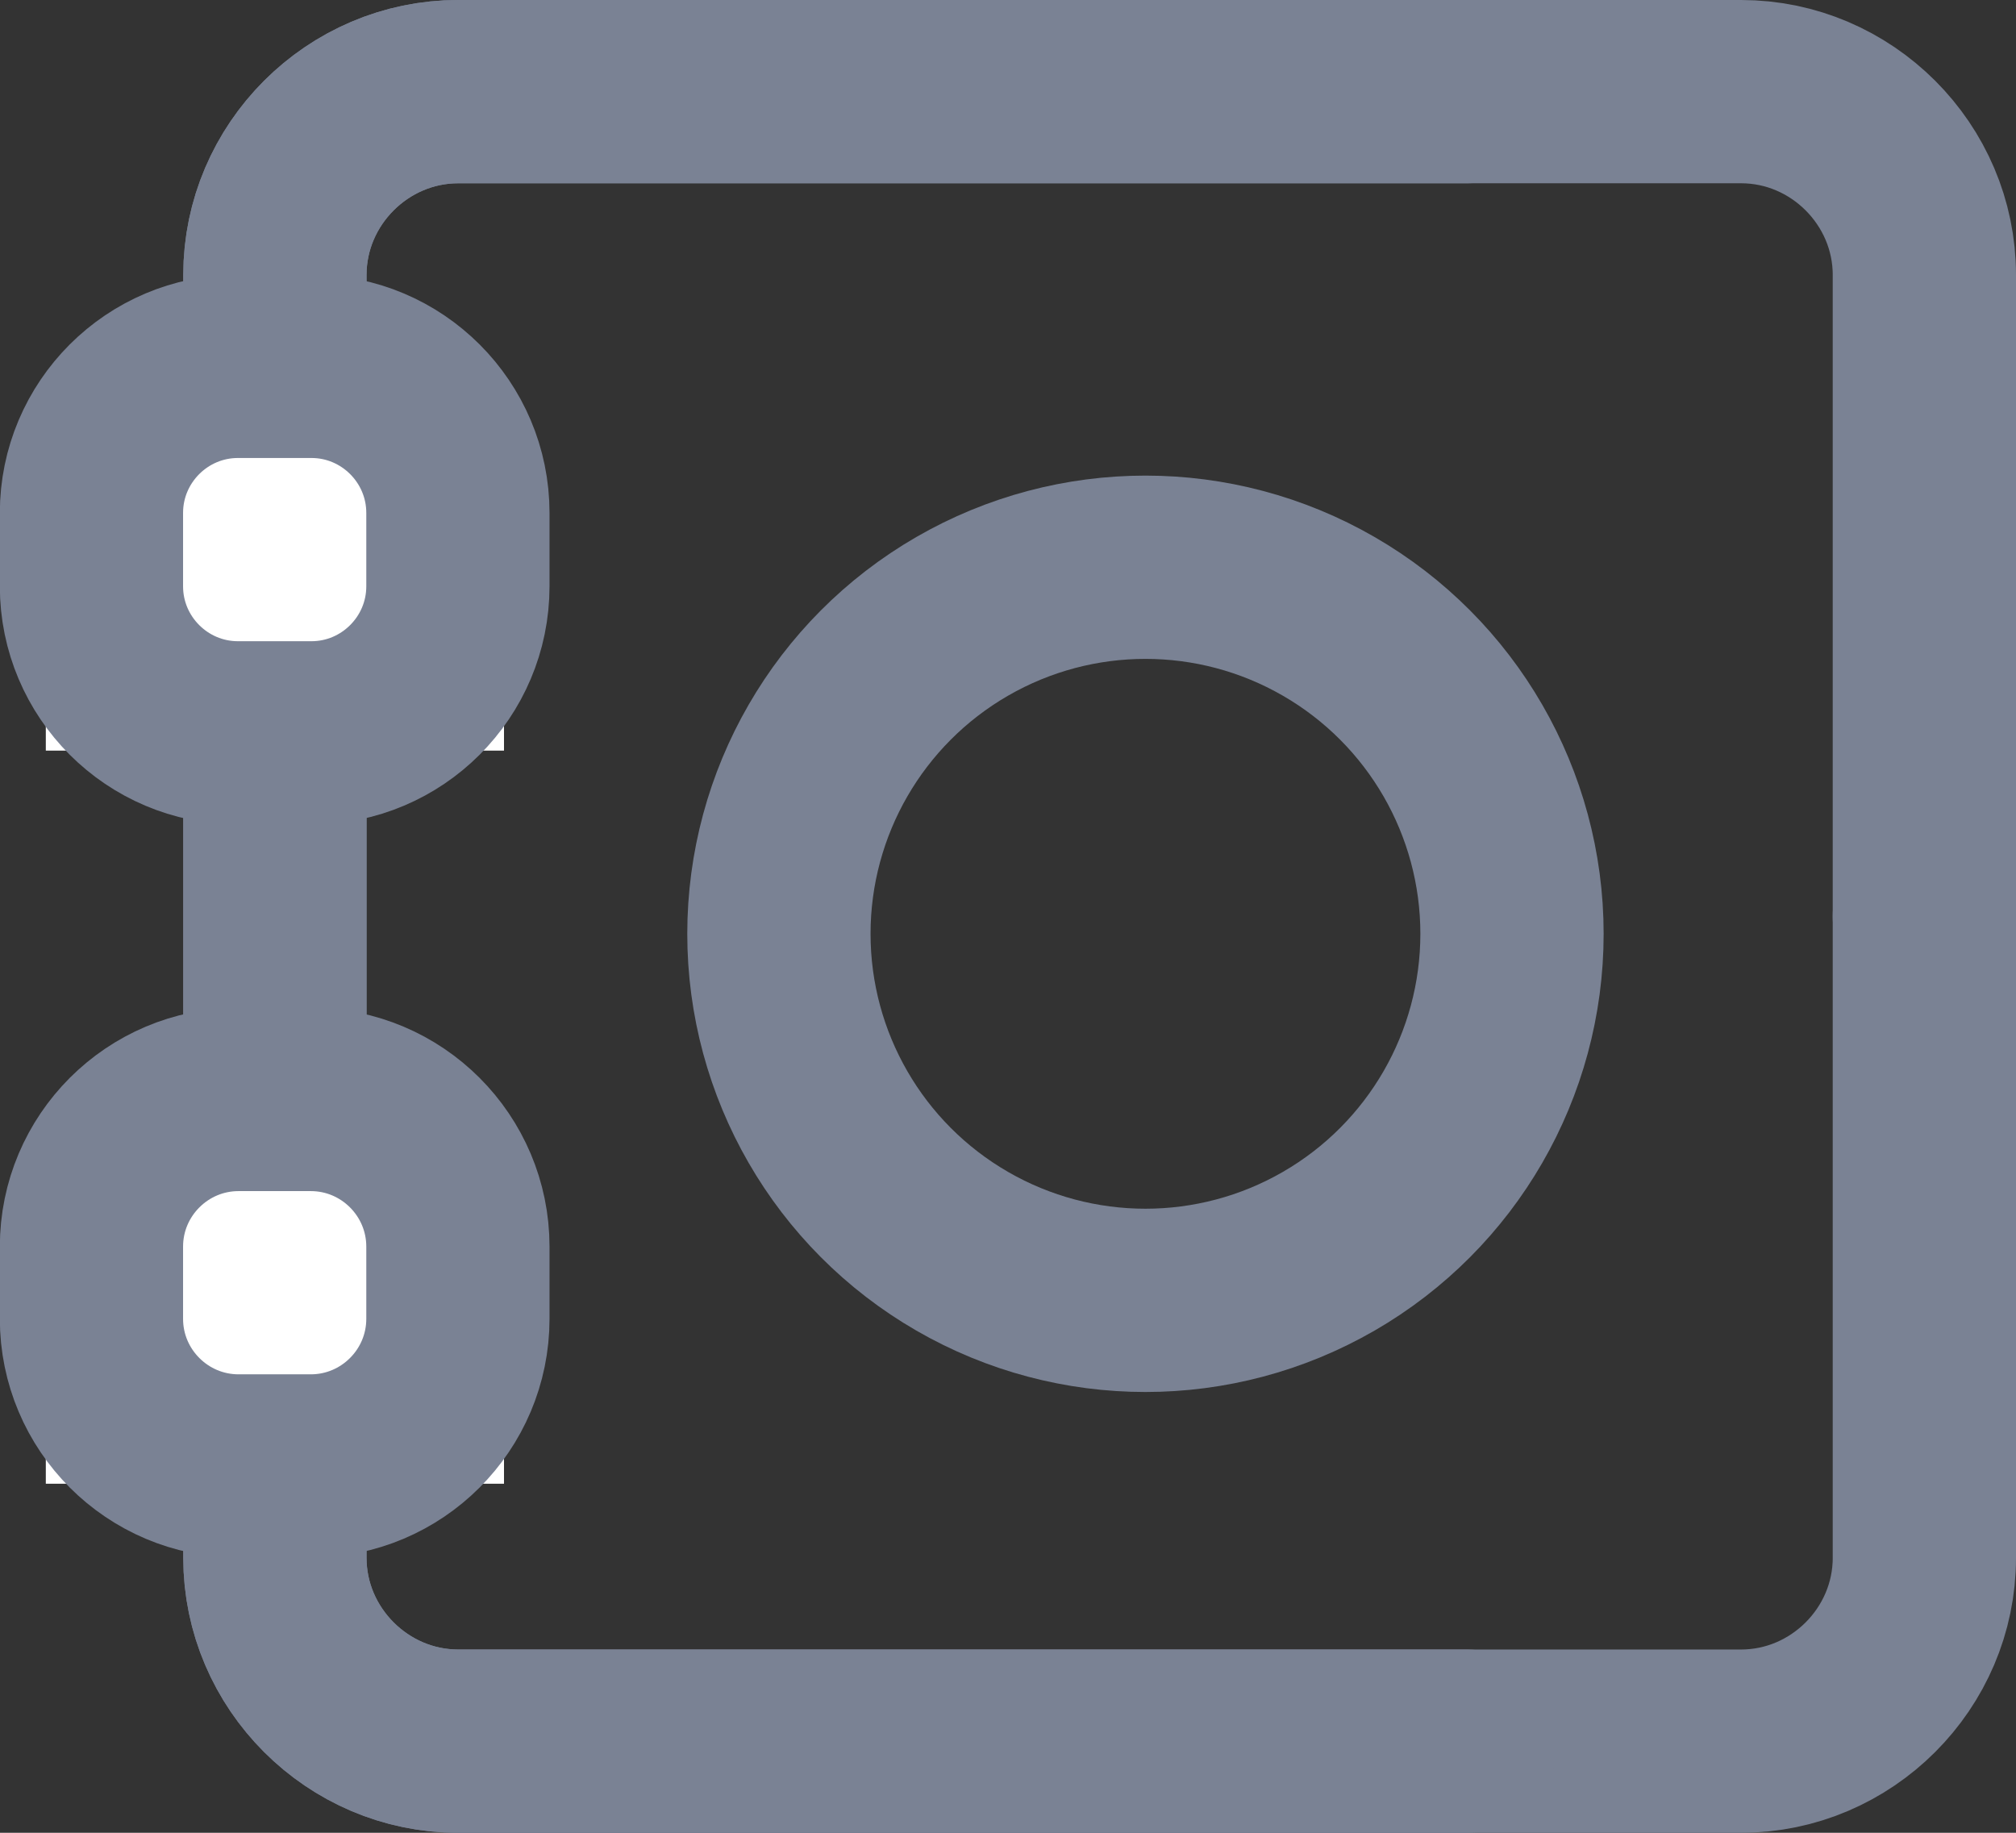
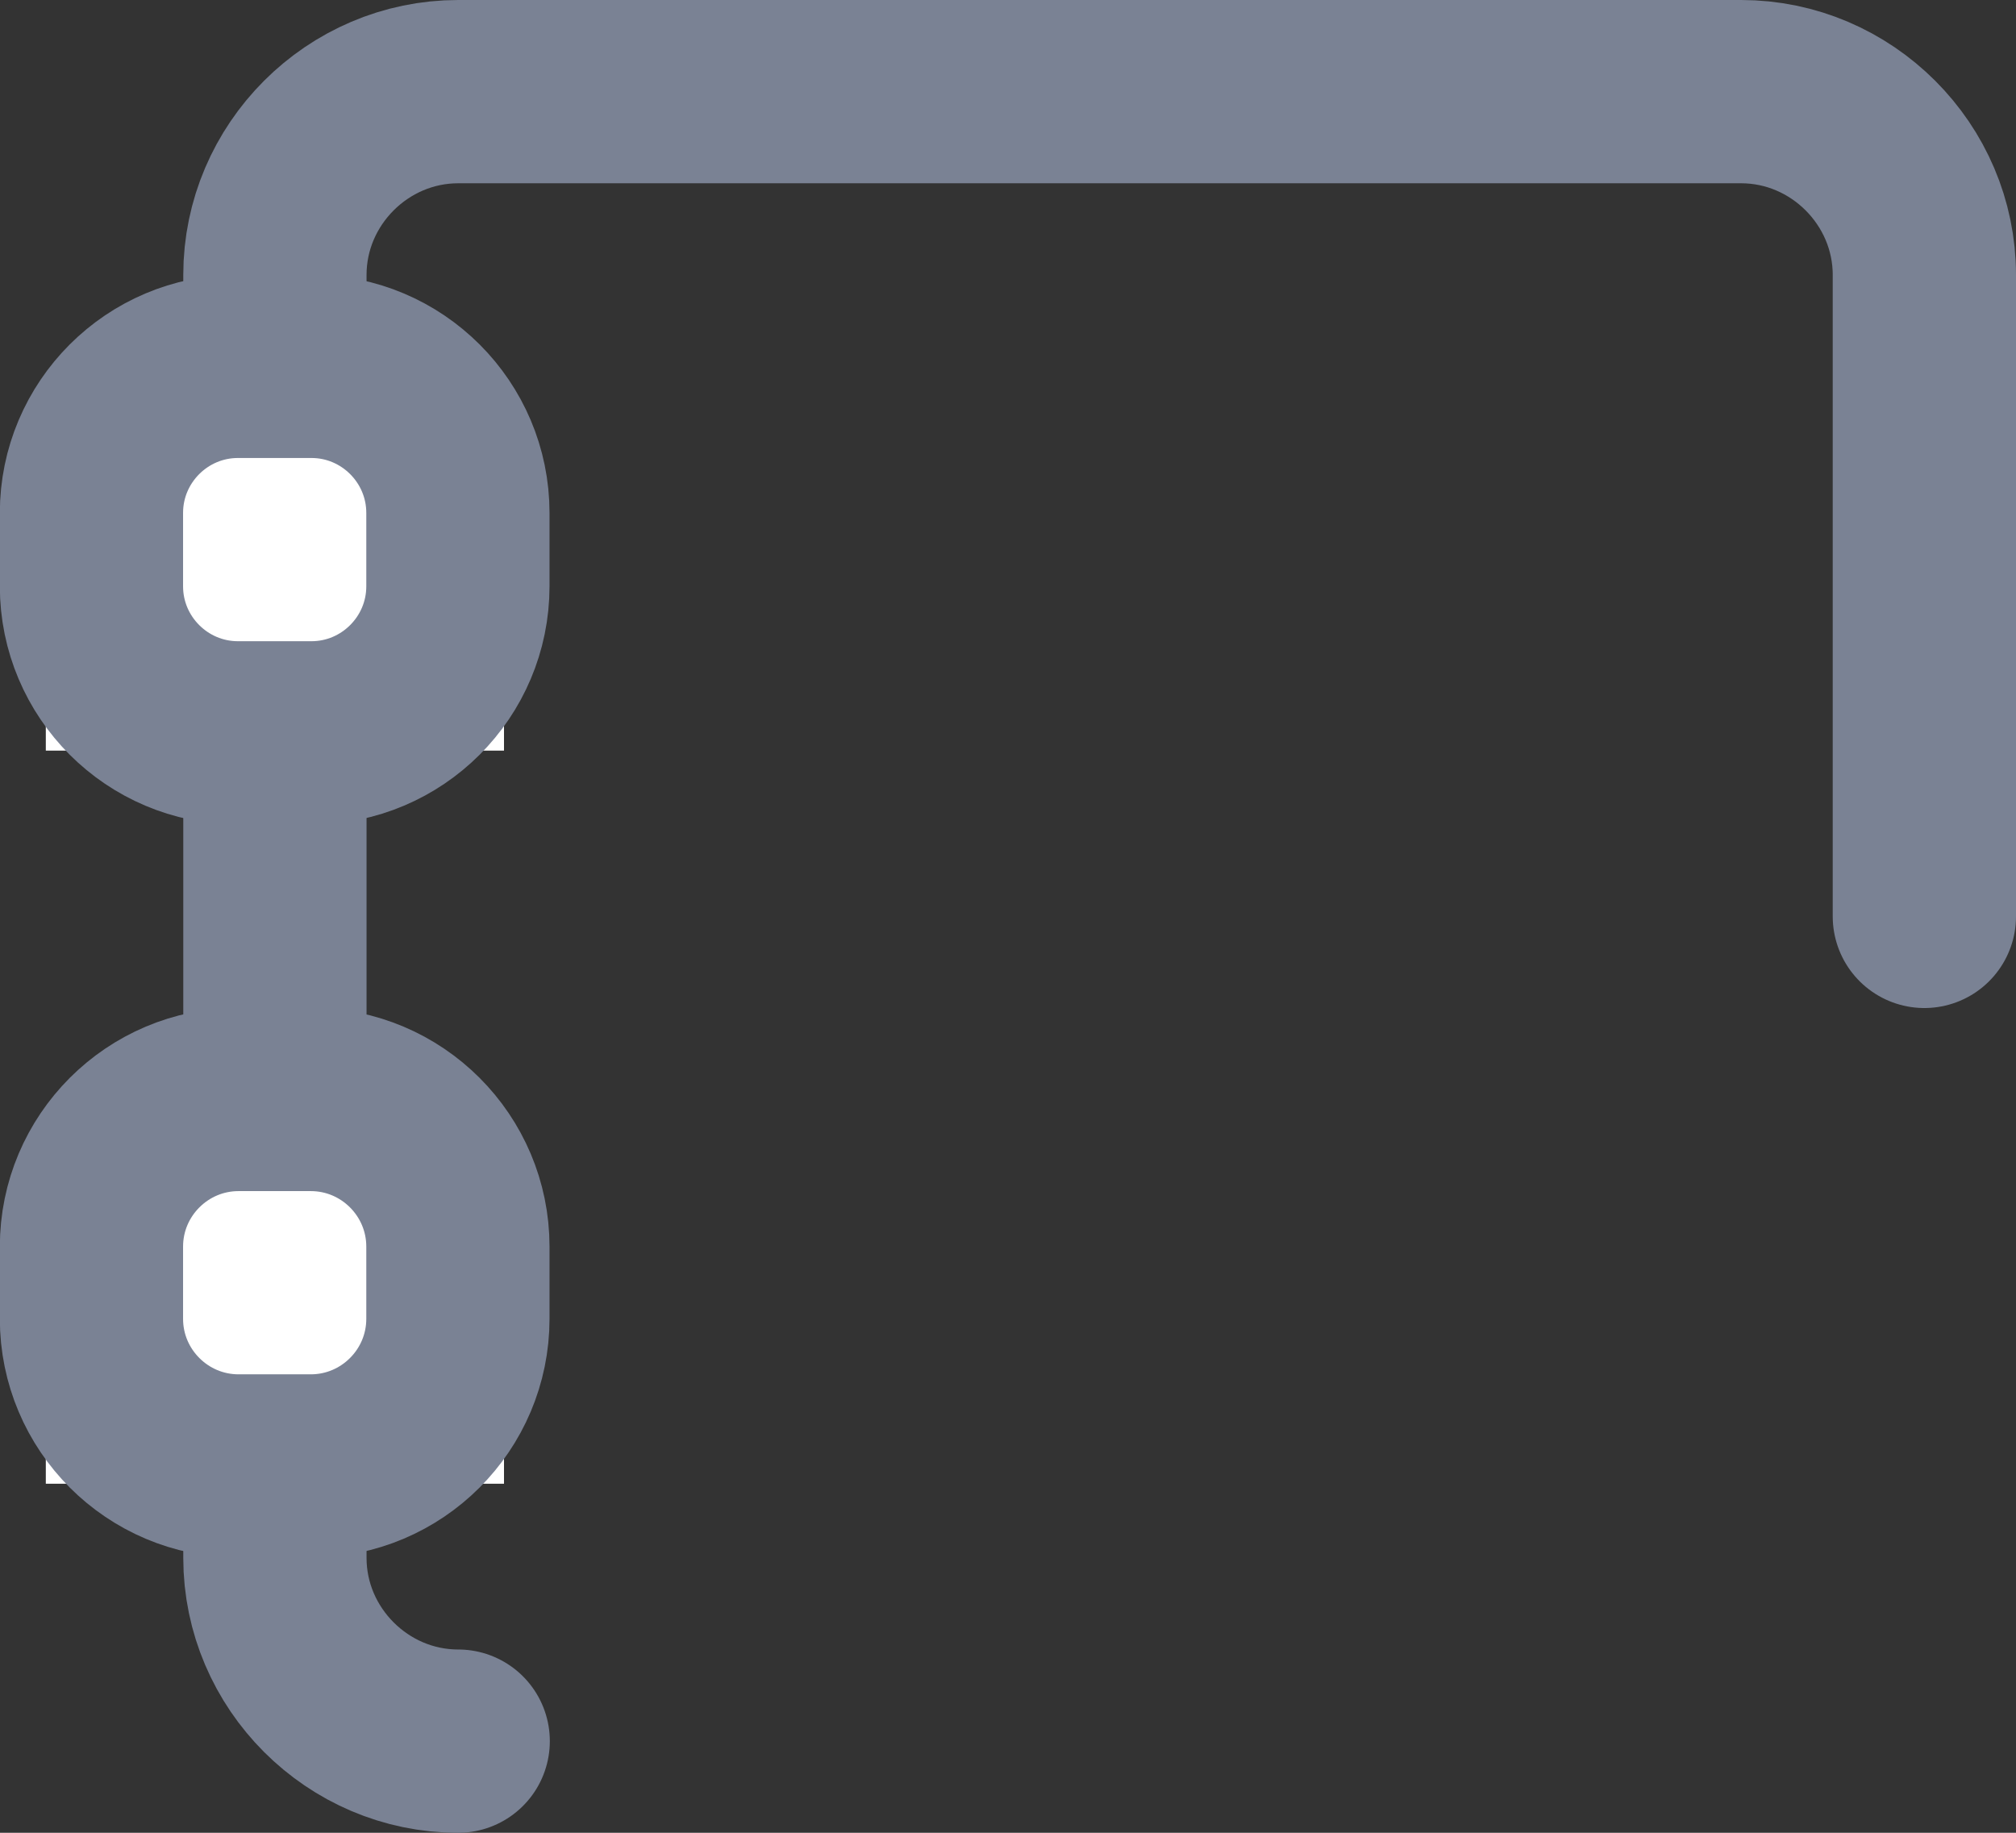
<svg xmlns="http://www.w3.org/2000/svg" width="100%" height="100%" viewBox="0 0 22 20" version="1.1" xml:space="preserve" style="fill-rule:evenodd;clip-rule:evenodd;stroke-linecap:round;stroke-linejoin:round;">
  <rect x="0" y="0" width="22" height="20" fill="#333333" stroke="none" />
  <g transform="matrix(1,0,0,1,-13.5,-13.809)">
    <g transform="matrix(1,0,0,1,12.5,11.809)">
      <g transform="matrix(1,0,0,1,1,0)">
-         <path d="M21,12L21,19C21,20.097 20.097,21 19,21L5,21C3.903,21 3,20.097 3,19L3,5C3,3.903 3.903,3 5,3L16,3" style="fill:none;stroke:rgb(122,130,148);stroke-width:2px;" />
-       </g>
+         </g>
    </g>
    <g transform="matrix(1,0,0,1,12.5,11.809)">
      <g transform="matrix(1,0,0,-1,1,24)">
-         <path d="M21,12L21,19C21,20.097 20.097,21 19,21L5,21C3.903,21 3,20.097 3,19L3,5C3,3.903 3.903,3 5,3L16,3" style="fill:none;stroke:rgb(122,130,148);stroke-width:2px;" />
+         <path d="M21,12L21,19C21,20.097 20.097,21 19,21L5,21C3.903,21 3,20.097 3,19L3,5C3,3.903 3.903,3 5,3" style="fill:none;stroke:rgb(122,130,148);stroke-width:2px;" />
      </g>
    </g>
    <g transform="matrix(1,0,0,1,12.5,11.809)">
      <g transform="matrix(1,0,0,1,0,7)">
        <g transform="matrix(1,0,0,1,-12.5,-11.809)">
          <rect x="14" y="19" width="5" height="4" style="fill:white;" />
        </g>
        <g transform="matrix(1.333,0,0,1.333,-6,-1)">
          <path d="M9,7.205C9,6.54 8.46,6 7.795,6L7.205,6C6.54,6 6,6.54 6,7.205L6,7.795C6,8.46 6.54,9 7.205,9L7.795,9C8.46,9 9,8.46 9,7.795L9,7.205Z" style="fill:none;stroke:rgb(122,130,148);stroke-width:1.5px;stroke-miterlimit:1.5;" />
        </g>
      </g>
    </g>
    <g transform="matrix(1,0,0,1,12.5,11.809)">
      <g transform="matrix(1,0,0,1,0,-1)">
        <g transform="matrix(1,0,0,1,-12.5,-11.809)">
          <rect x="14" y="19" width="5" height="4" style="fill:white;" />
        </g>
        <g transform="matrix(1.333,0,0,1.333,-6,-1)">
          <path d="M9,7.2C9,6.538 8.462,6 7.8,6L7.2,6C6.538,6 6,6.538 6,7.2L6,7.8C6,8.462 6.538,9 7.2,9L7.8,9C8.462,9 9,8.462 9,7.8L9,7.2Z" style="fill:none;stroke:rgb(122,130,148);stroke-width:1.5px;stroke-miterlimit:1.5;" />
        </g>
      </g>
    </g>
    <g transform="matrix(1,0,0,1,12.5,11.809)">
      <g transform="matrix(0.8,0,0,0.8,-8.1,-7.81)">
-         <circle cx="27" cy="25" r="5" style="fill:none;stroke:rgb(122,130,148);stroke-width:2.5px;stroke-miterlimit:1.5;" />
-       </g>
+         </g>
    </g>
  </g>
</svg>